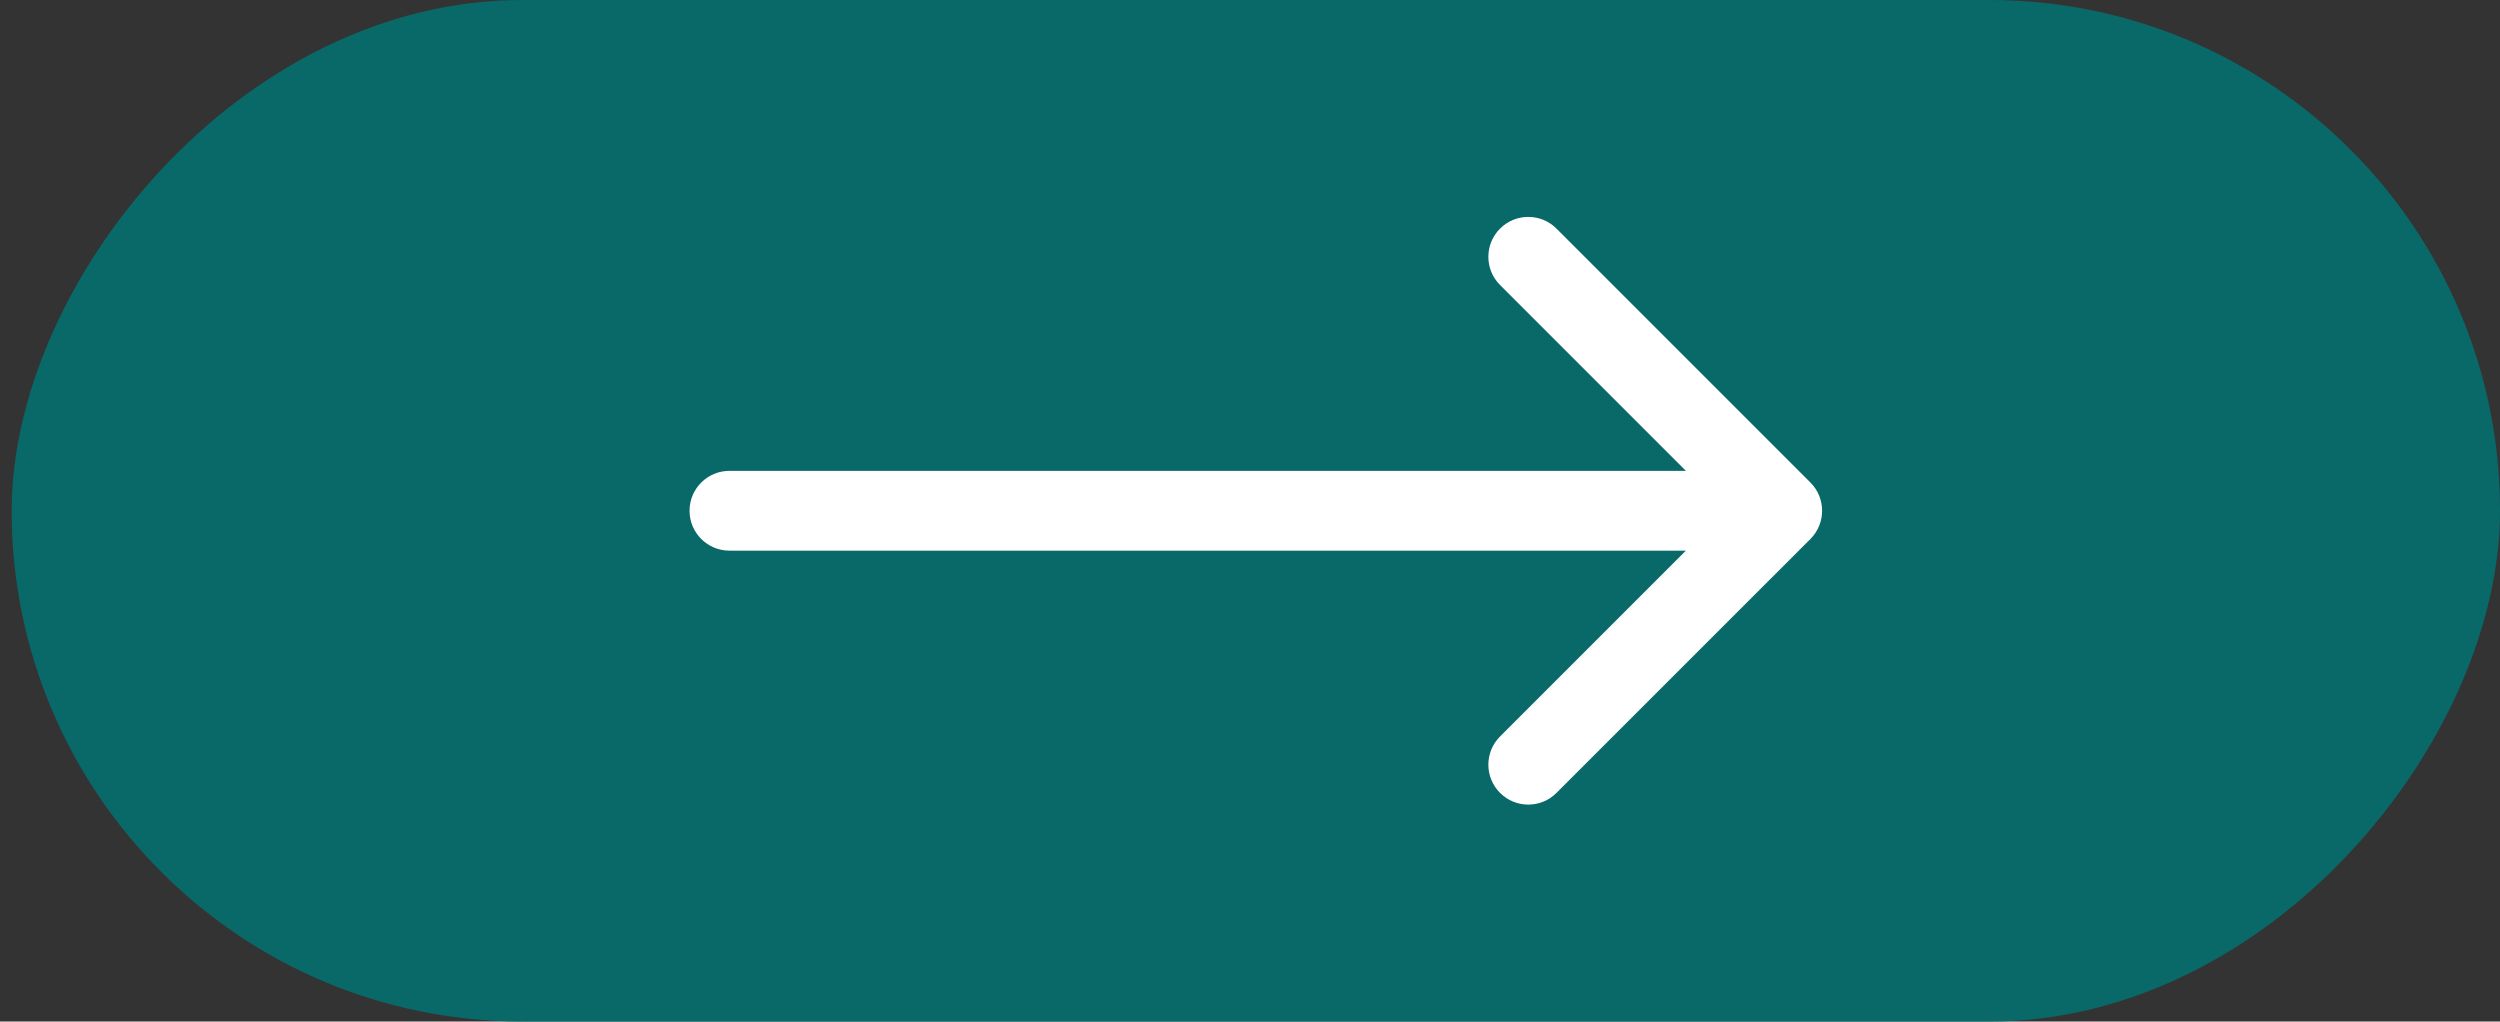
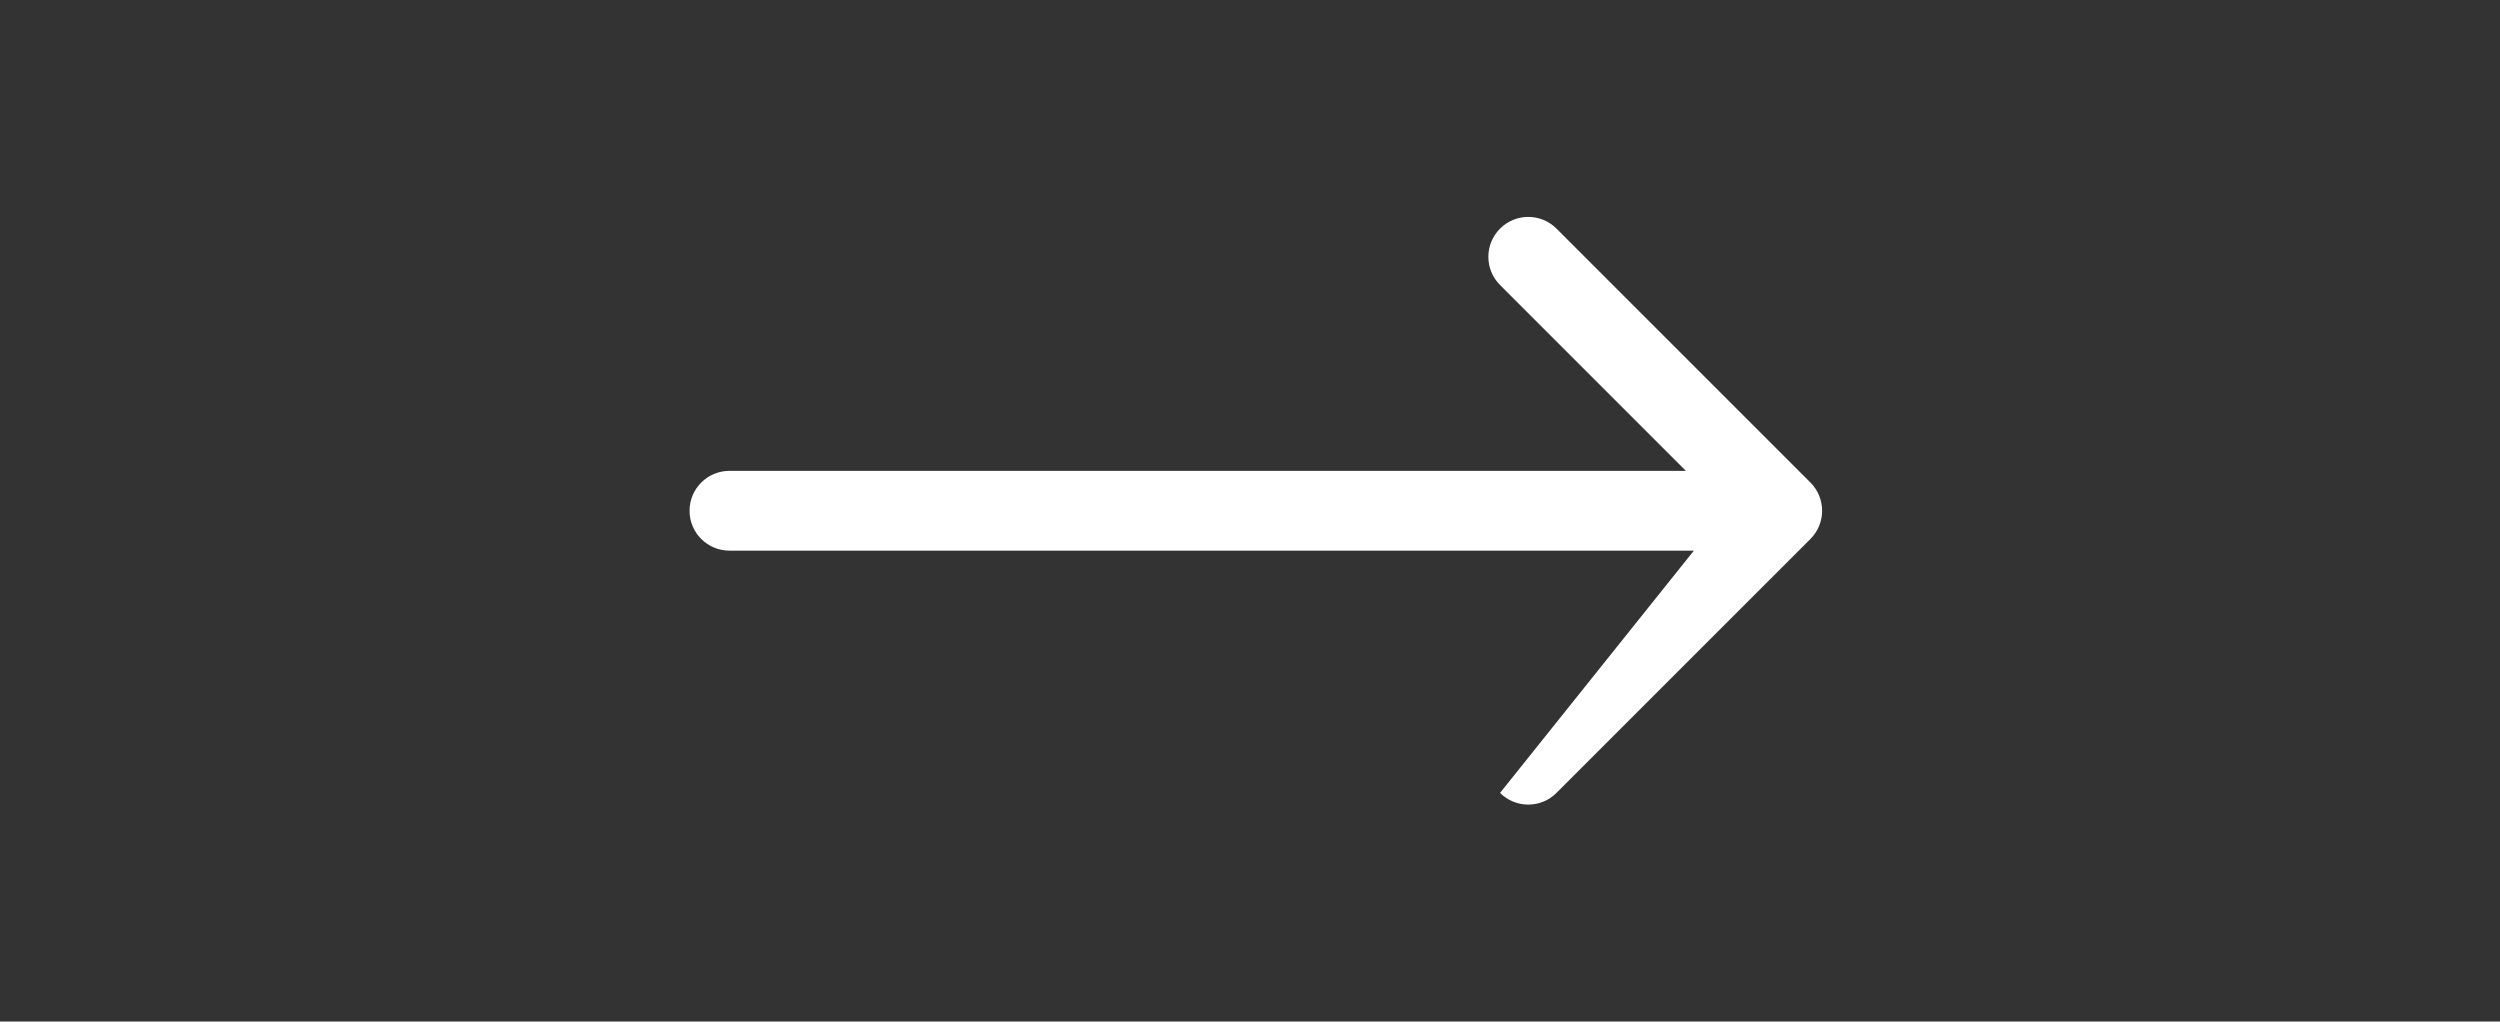
<svg xmlns="http://www.w3.org/2000/svg" width="93" height="38" viewBox="0 0 93 38" fill="none">
  <rect x="0" y="0" width="93" height="38" fill="#333333" stroke="none" />
-   <rect width="92.566" height="38" rx="19" transform="matrix(-1 0 0 1 93 0)" fill="#096969" />
-   <path d="M27.136 20.484C26.316 20.484 25.651 19.82 25.651 19C25.651 18.18 26.316 17.516 27.136 17.516V19V20.484ZM67.348 17.95C67.927 18.53 67.927 19.47 67.348 20.05L57.901 29.496C57.322 30.076 56.382 30.076 55.802 29.496C55.222 28.916 55.222 27.977 55.802 27.397L64.199 19L55.802 10.603C55.222 10.023 55.222 9.084 55.802 8.504C56.382 7.924 57.322 7.924 57.901 8.504L67.348 17.95ZM27.136 19V17.516H66.298V19V20.484H27.136V19Z" fill="white" />
+   <path d="M27.136 20.484C26.316 20.484 25.651 19.82 25.651 19C25.651 18.18 26.316 17.516 27.136 17.516V19V20.484ZM67.348 17.95C67.927 18.53 67.927 19.47 67.348 20.05L57.901 29.496C57.322 30.076 56.382 30.076 55.802 29.496L64.199 19L55.802 10.603C55.222 10.023 55.222 9.084 55.802 8.504C56.382 7.924 57.322 7.924 57.901 8.504L67.348 17.95ZM27.136 19V17.516H66.298V19V20.484H27.136V19Z" fill="white" />
</svg>